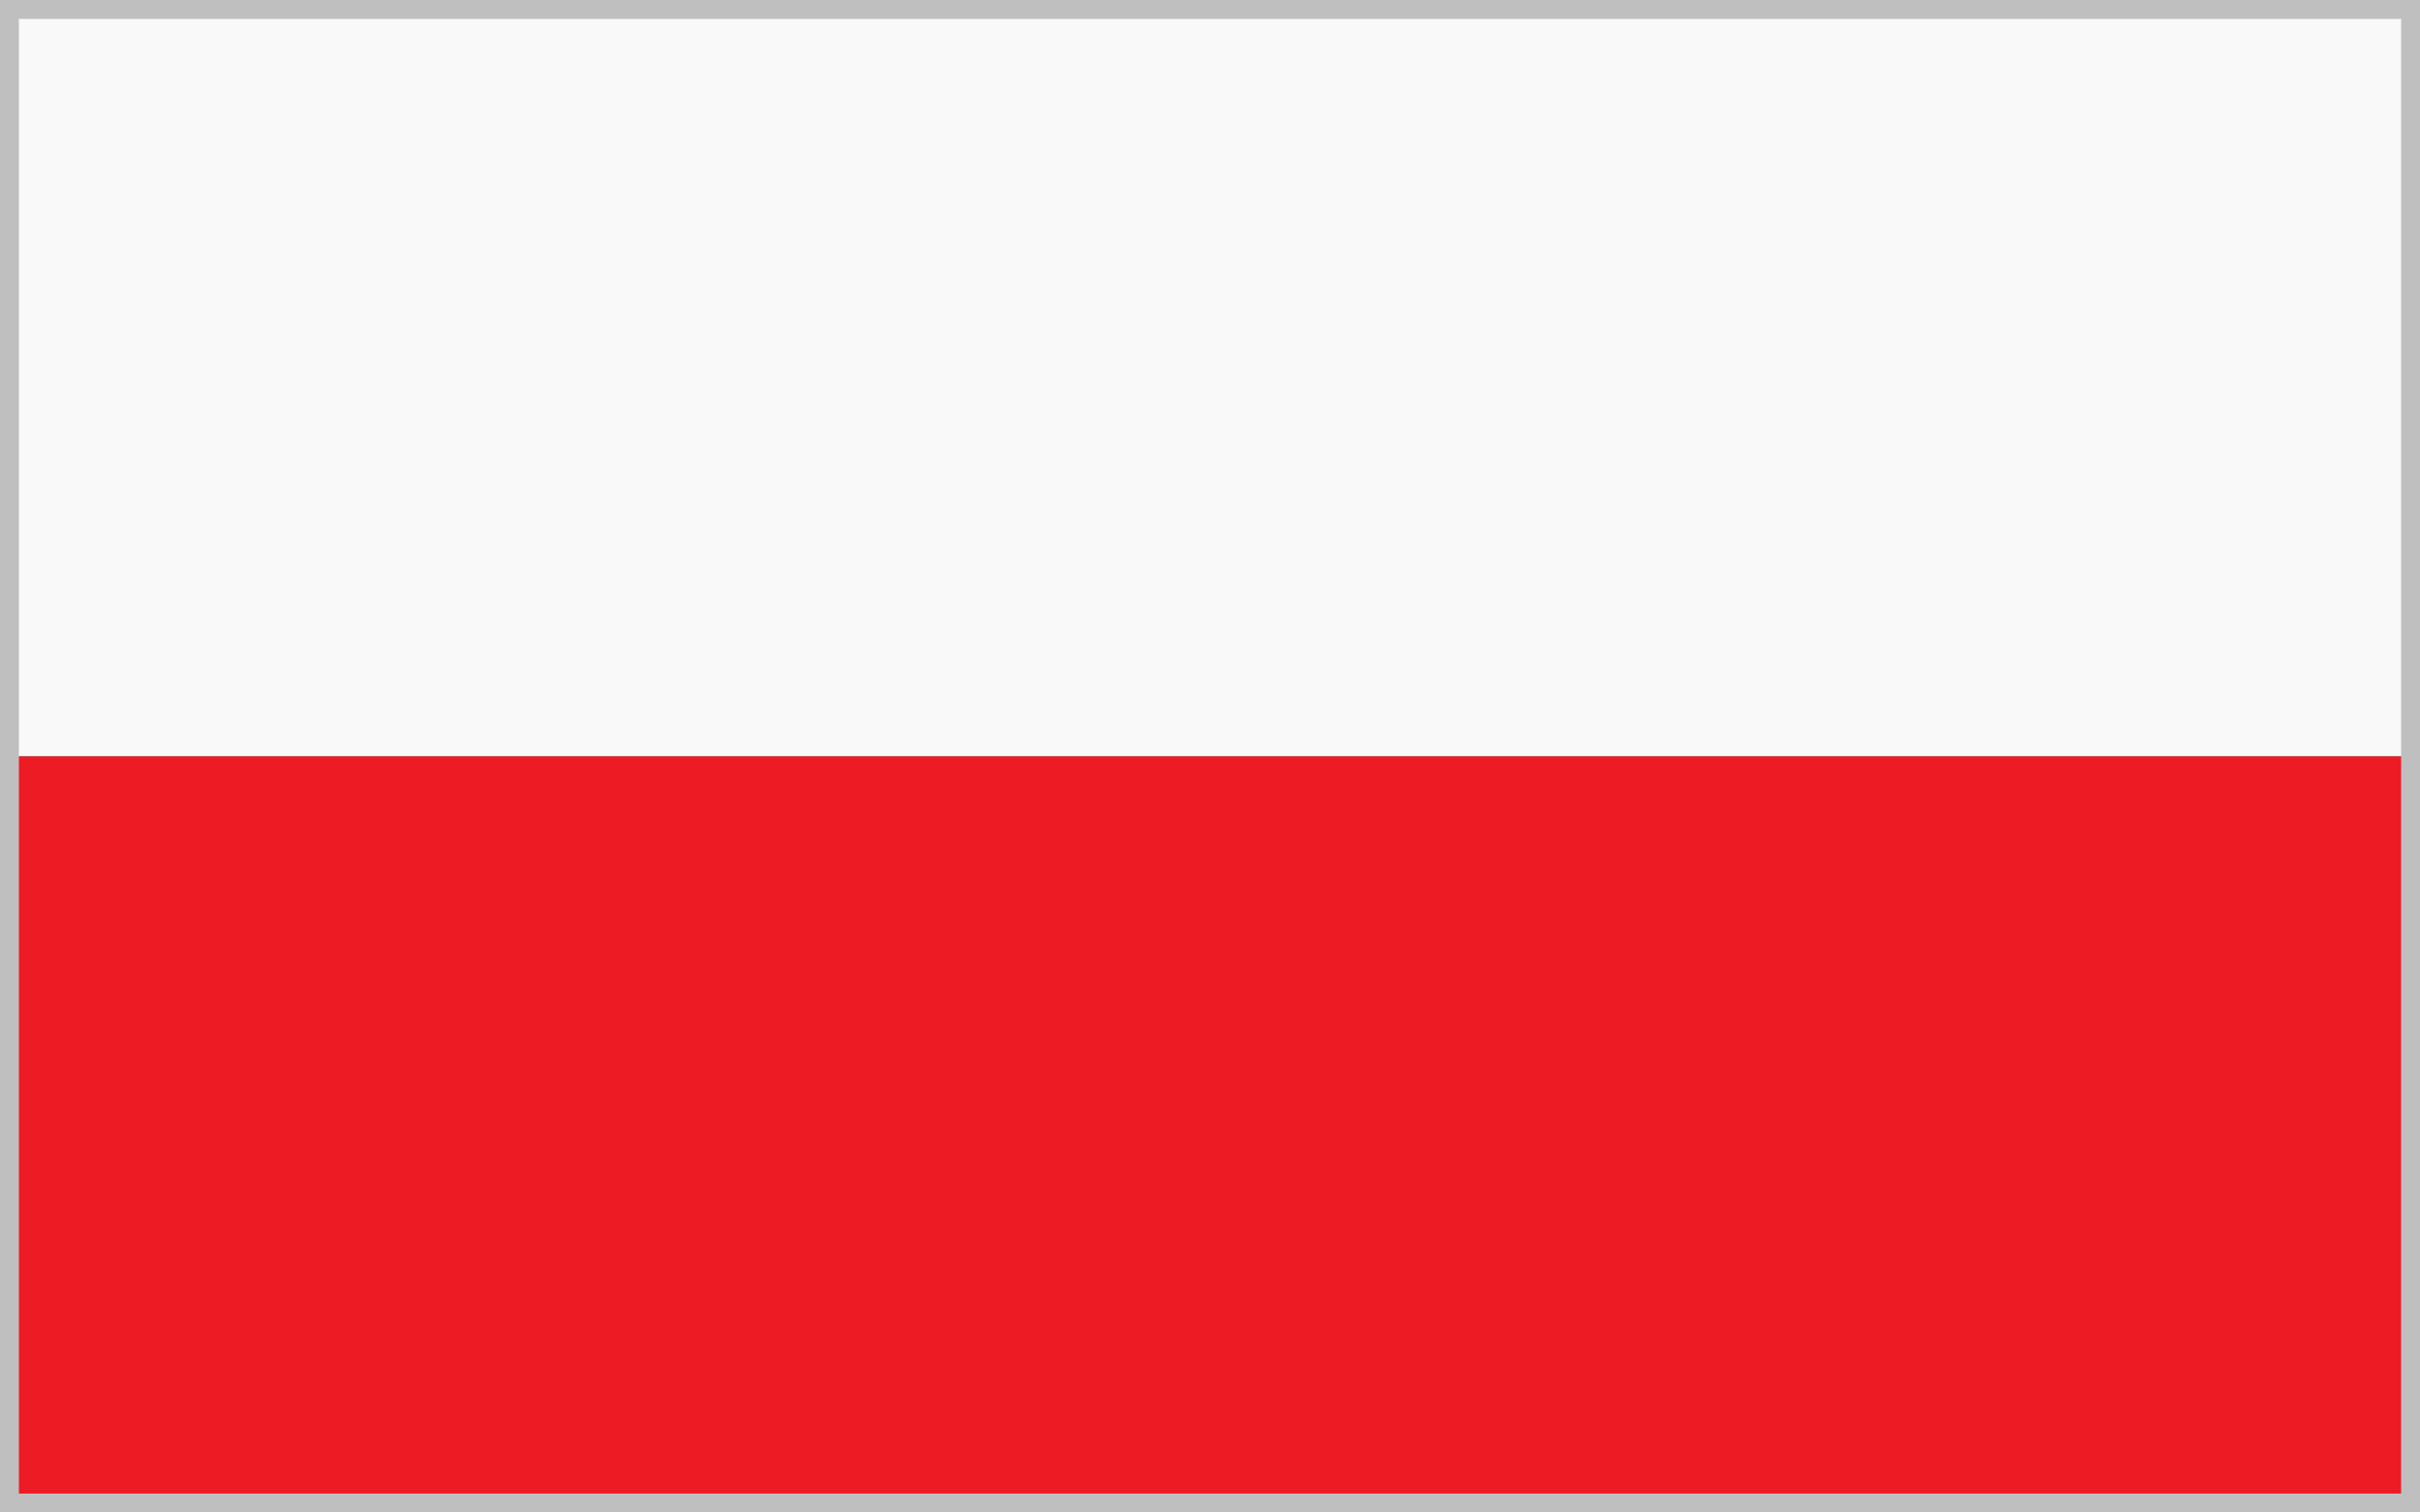
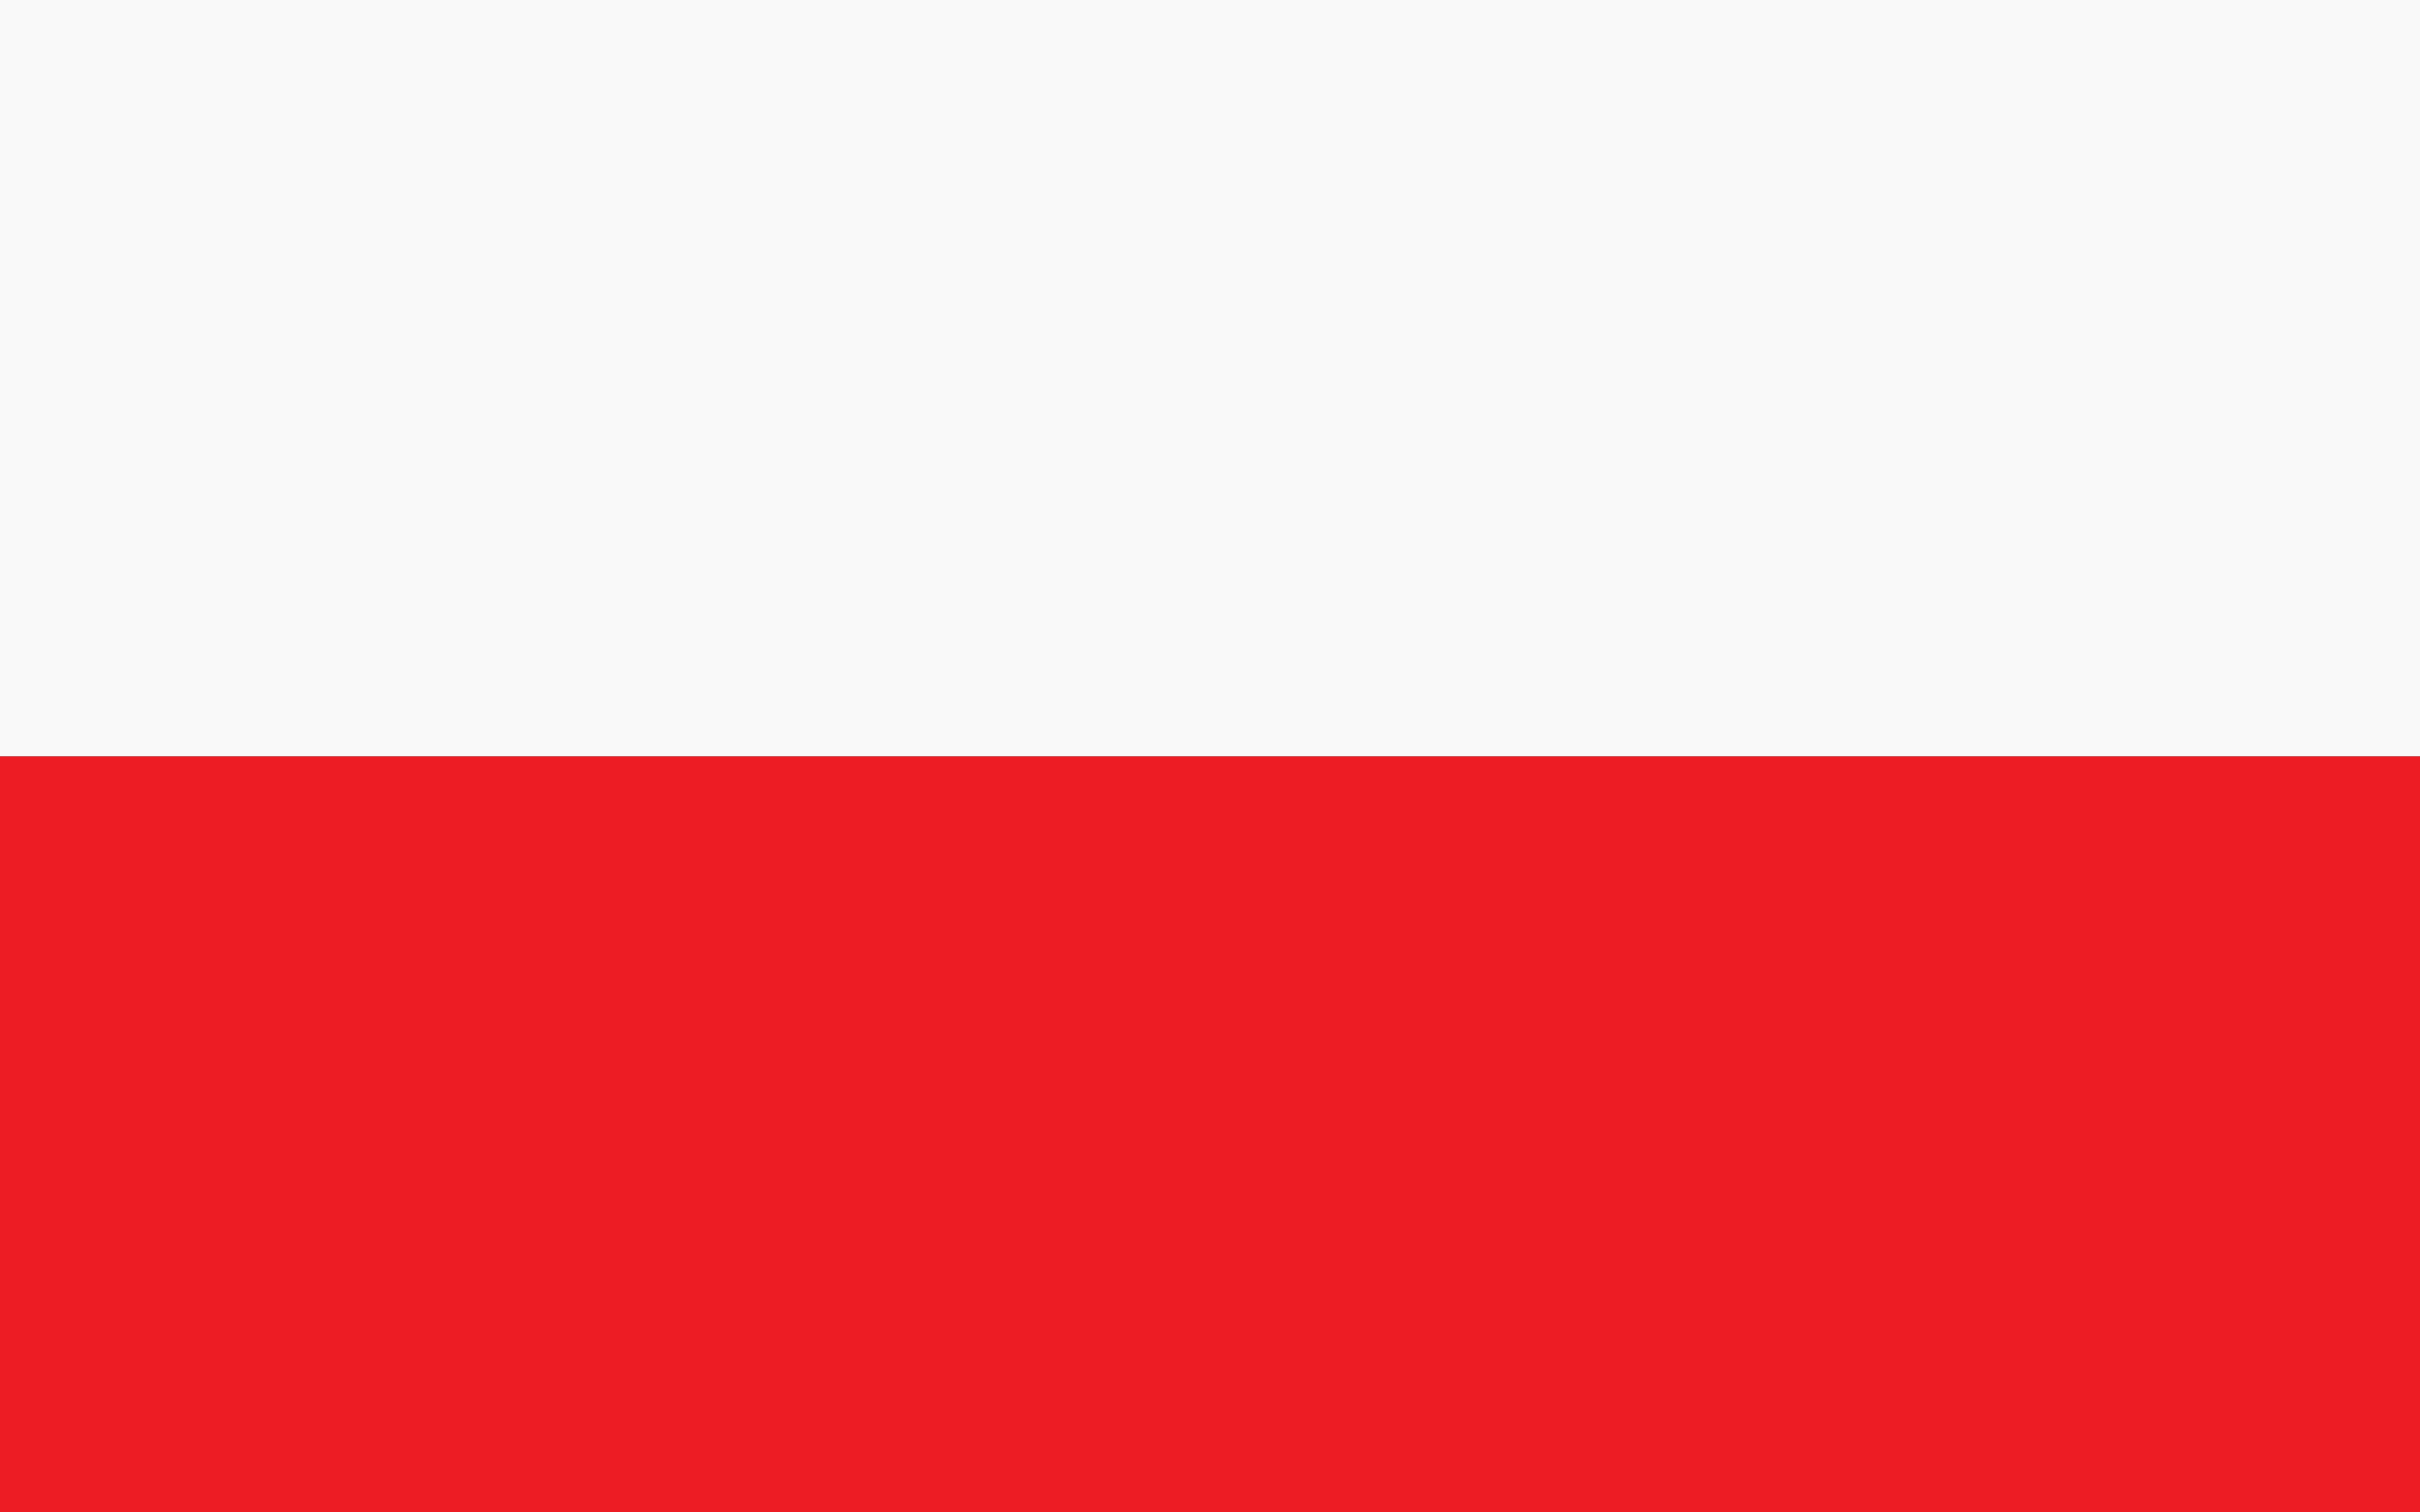
<svg xmlns="http://www.w3.org/2000/svg" id="Warstwa_1" data-name="Warstwa 1" version="1.1" viewBox="0 0 64 40">
  <rect x="0" y="0" width="64" height="40" fill="#333333" stroke="none" />
  <rect y="20" width="64" height="20" fill="#ed1c24" stroke-width="0" />
  <rect width="64" height="20" fill="#f9f9f9" stroke-width="0" />
-   <path d="M63.5.5v39H.5V.5h63M64,0H0v40h64V0h0Z" fill="#bfbfbf" stroke-width="0" />
</svg>